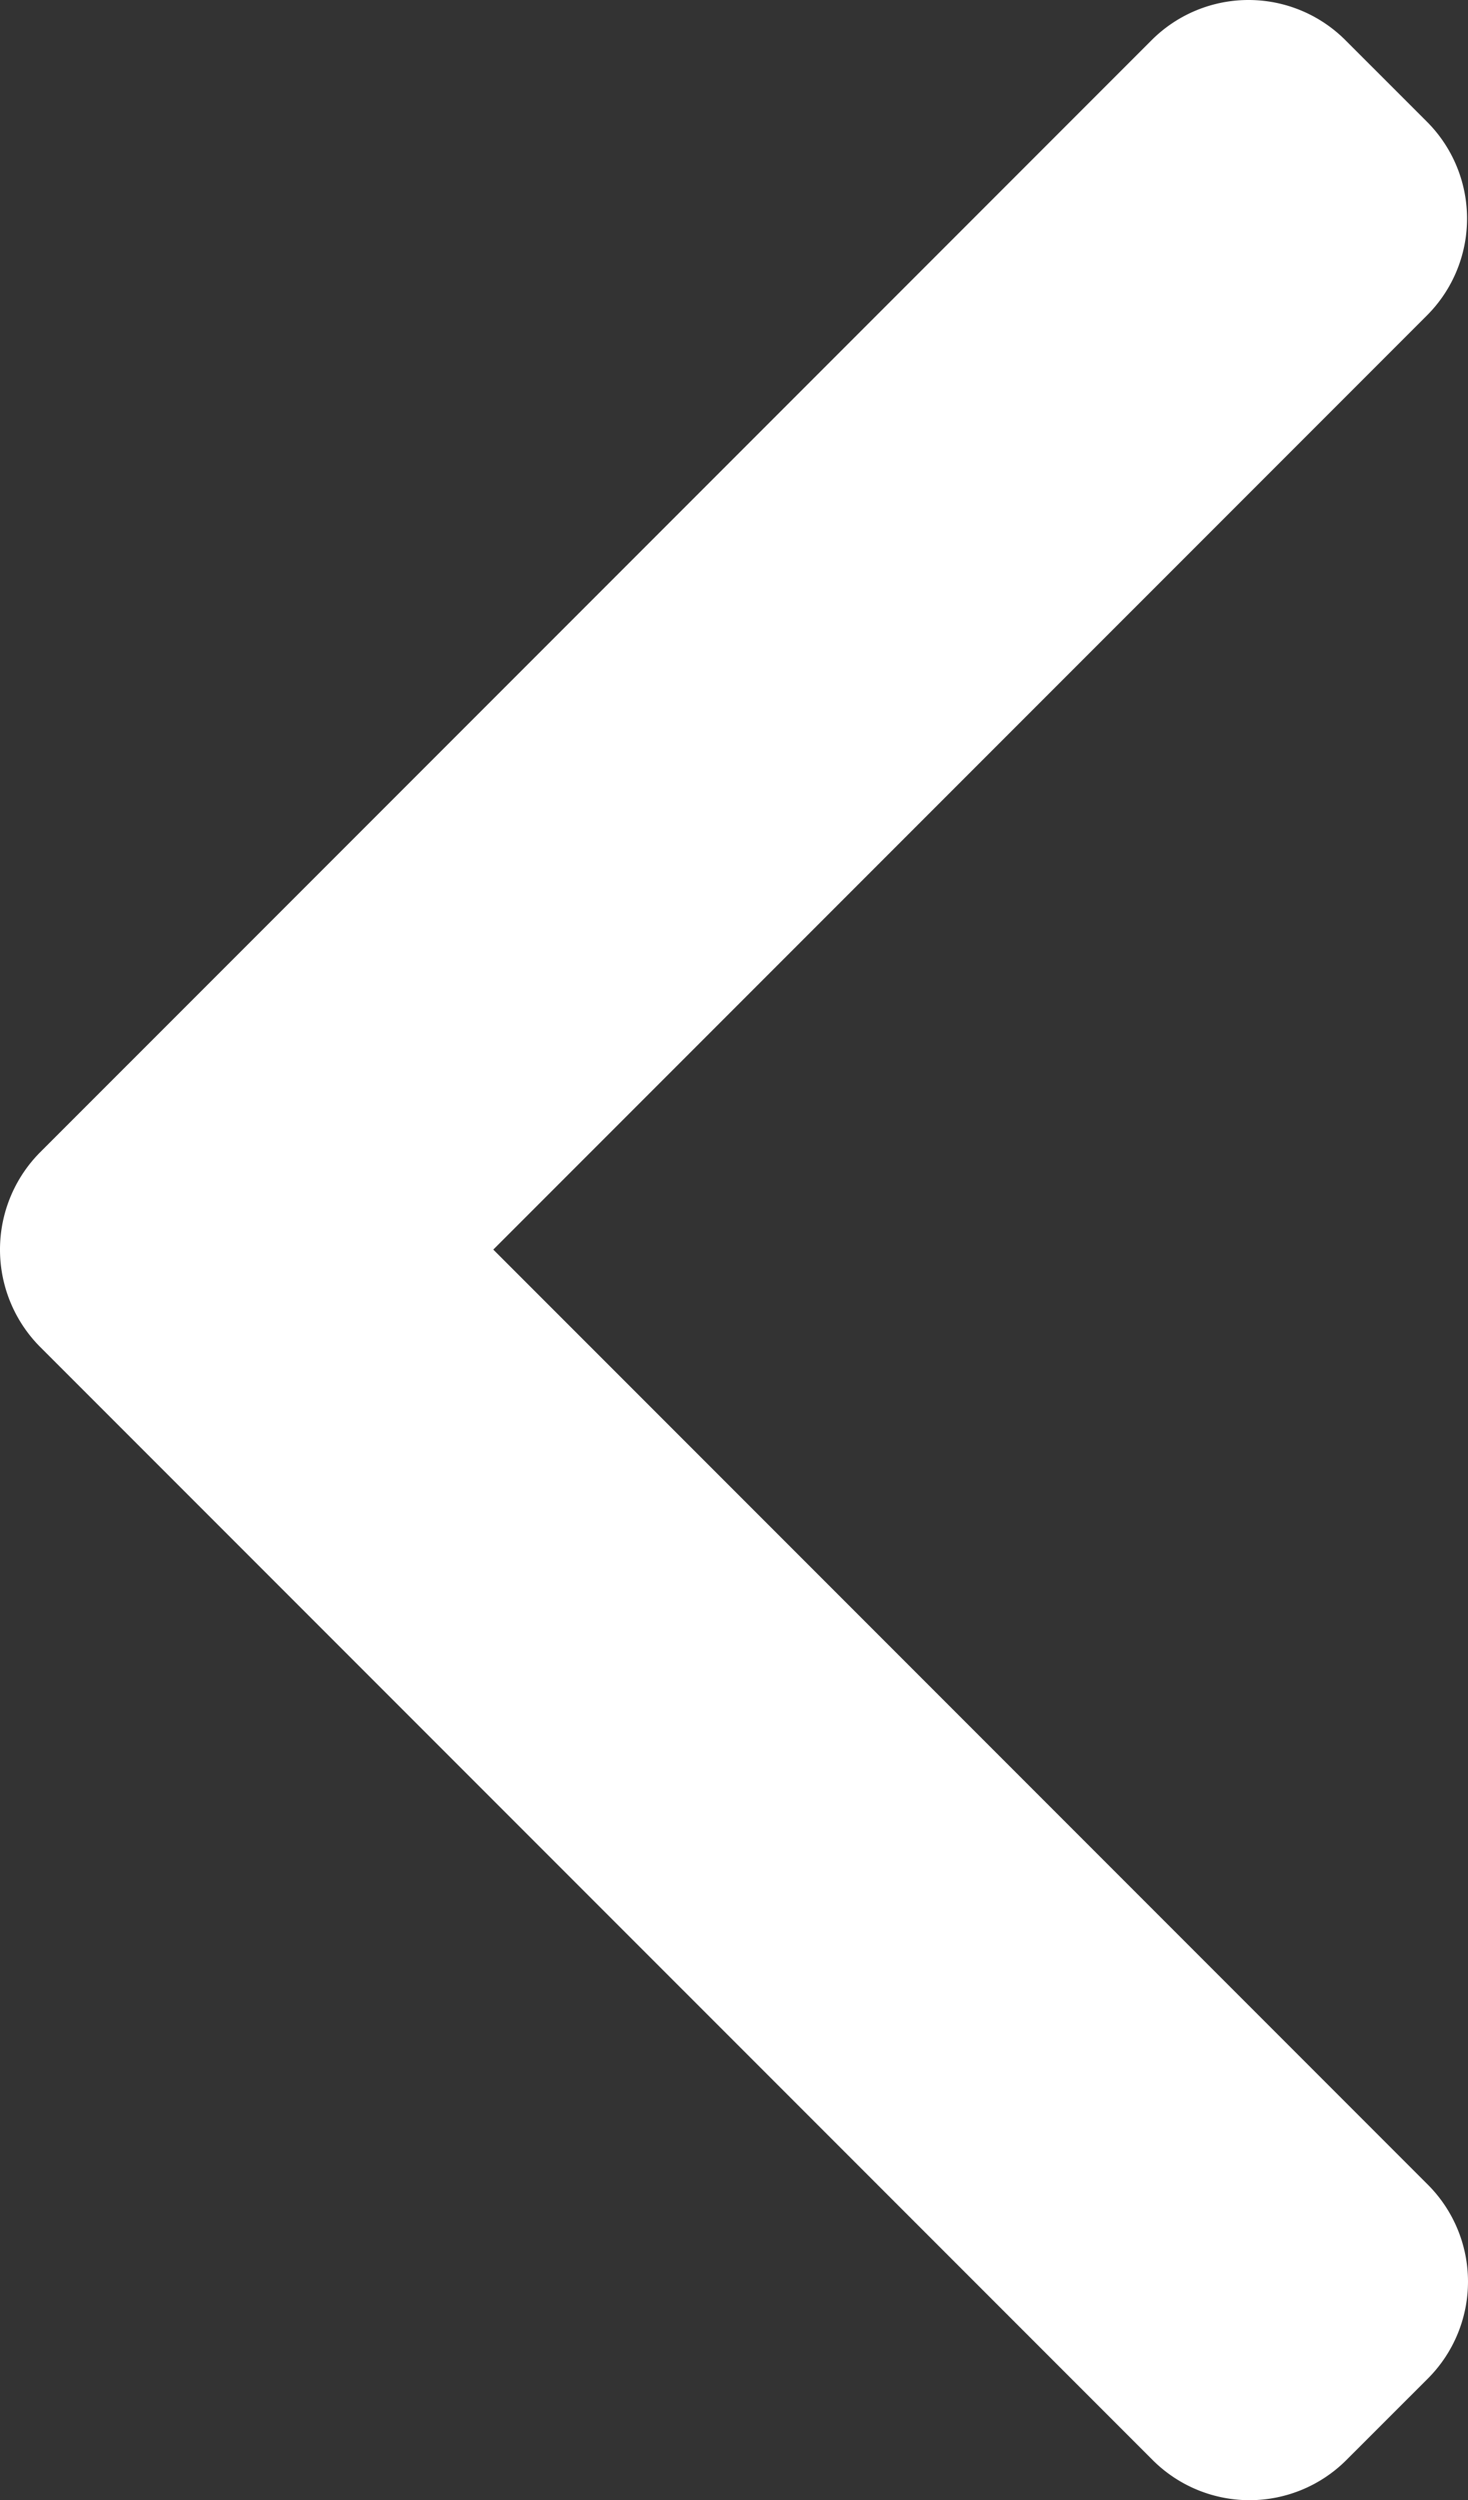
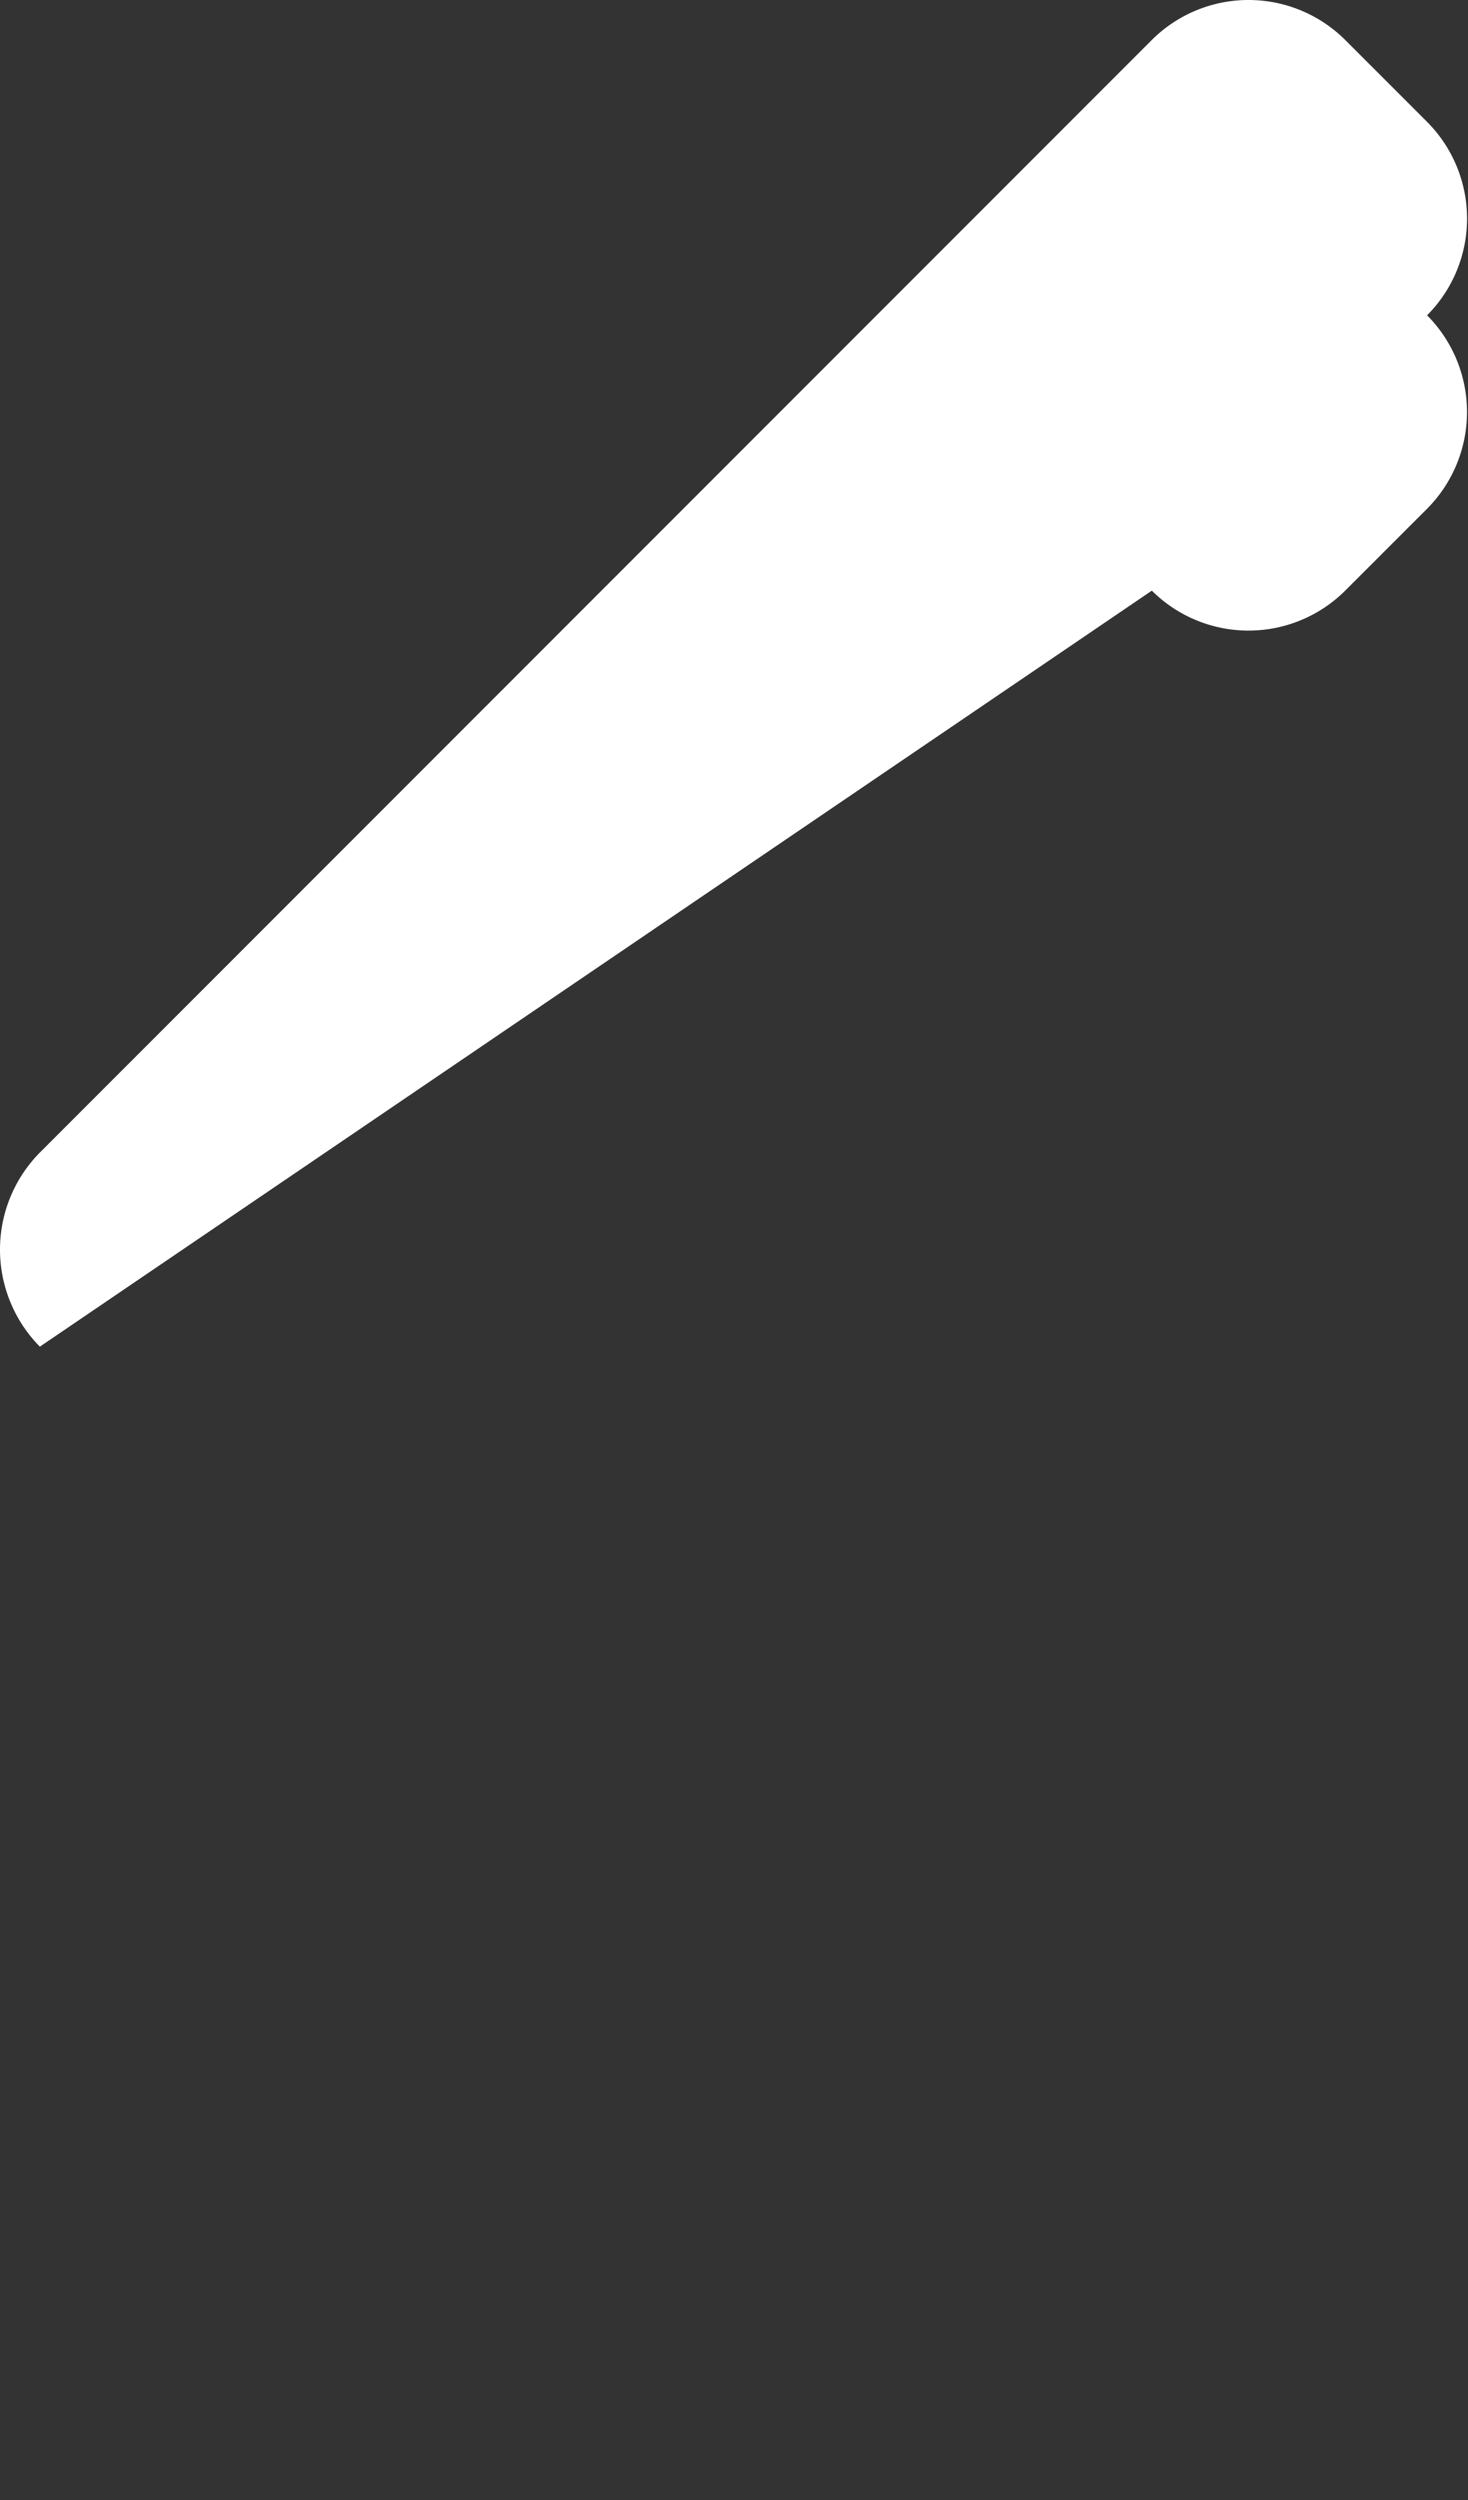
<svg xmlns="http://www.w3.org/2000/svg" id="right-arrow_271228" width="52.841" height="89.944" viewBox="0 0 52.841 89.944">
  <rect x="0" y="0" width="52.841" height="89.944" fill="#333333" stroke="none" />
  <g id="Group_4807" data-name="Group 4807" transform="translate(0)">
-     <path id="Path_16524" data-name="Path 16524" d="M102.913,41.462,142.939,1.437a4.931,4.931,0,0,1,6.959,0l2.948,2.947a4.927,4.927,0,0,1,0,6.959L119.234,44.953,152.882,78.6a4.932,4.932,0,0,1,0,6.959l-2.948,2.946a4.931,4.931,0,0,1-6.959,0L102.913,48.445a4.965,4.965,0,0,1,0-6.983Z" transform="translate(-101.478)" fill="#fff" />
+     <path id="Path_16524" data-name="Path 16524" d="M102.913,41.462,142.939,1.437a4.931,4.931,0,0,1,6.959,0l2.948,2.947a4.927,4.927,0,0,1,0,6.959a4.932,4.932,0,0,1,0,6.959l-2.948,2.946a4.931,4.931,0,0,1-6.959,0L102.913,48.445a4.965,4.965,0,0,1,0-6.983Z" transform="translate(-101.478)" fill="#fff" />
  </g>
</svg>